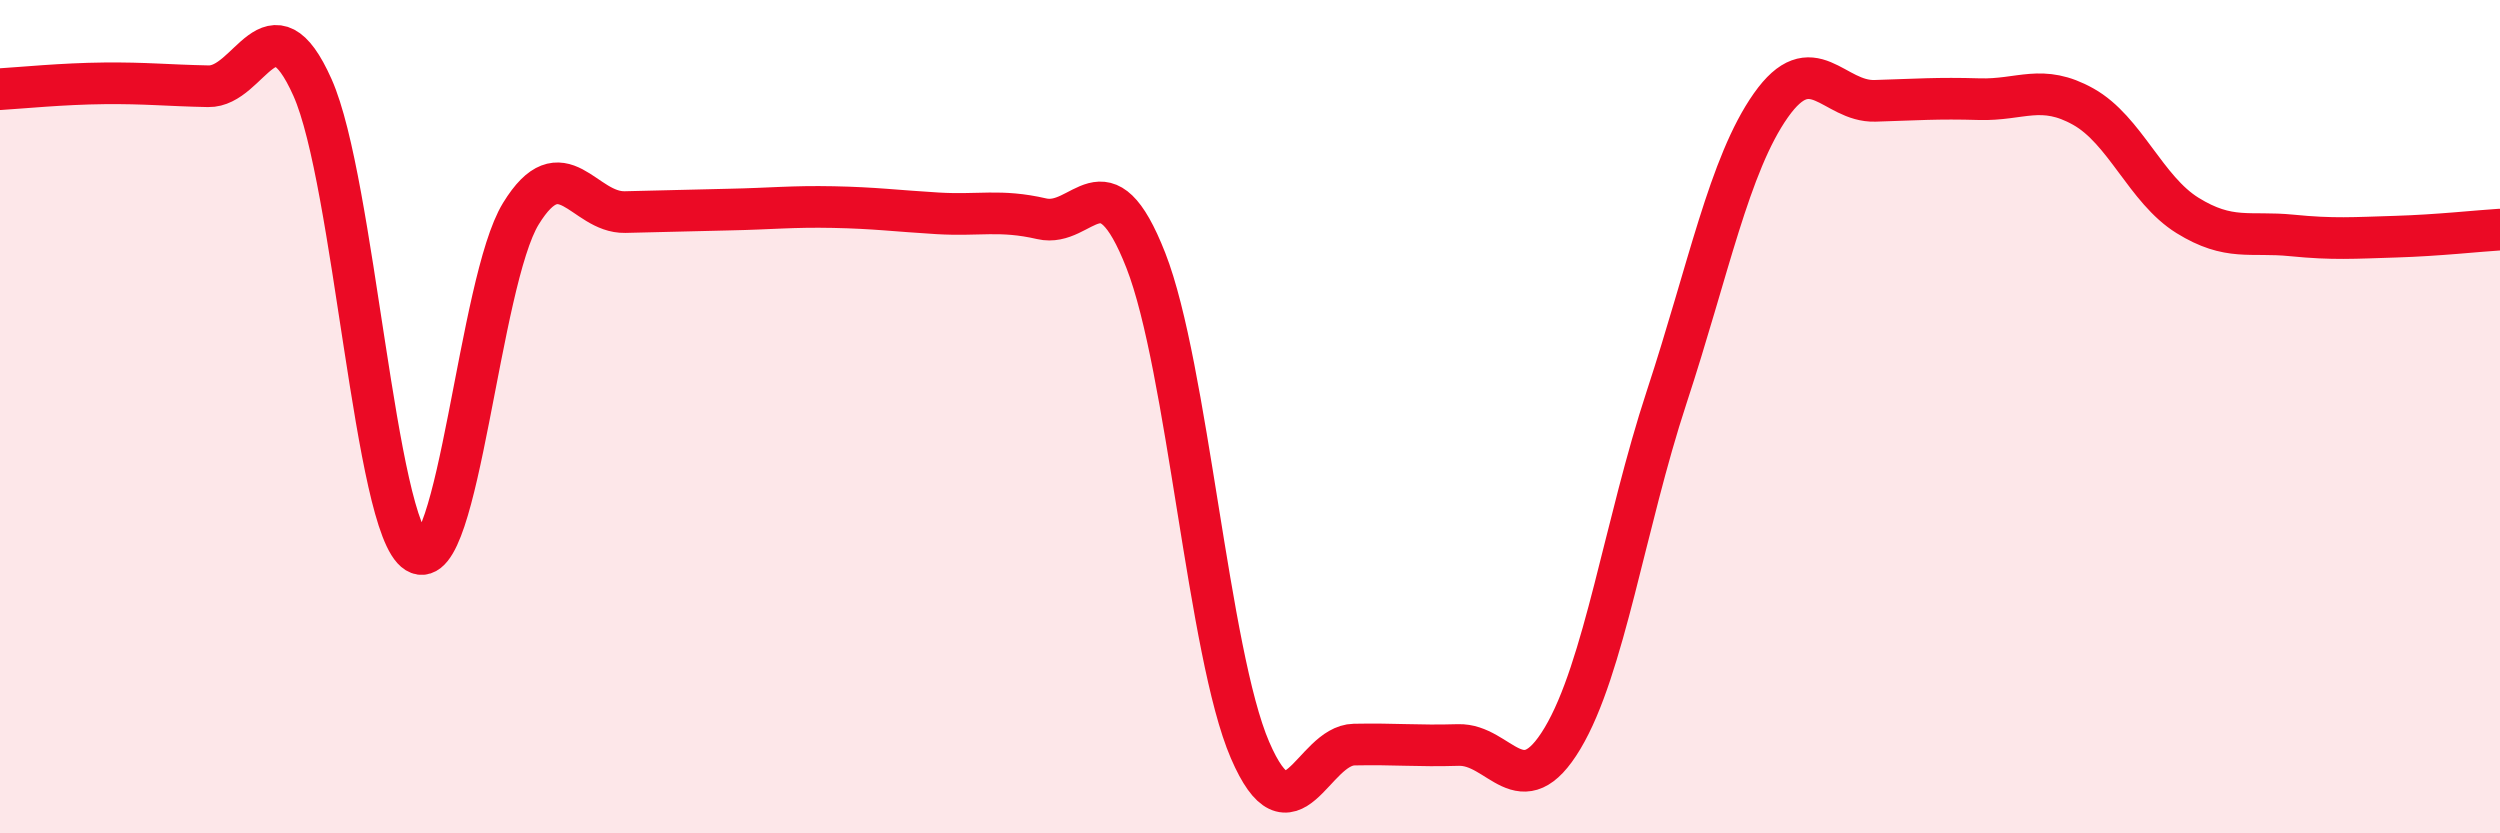
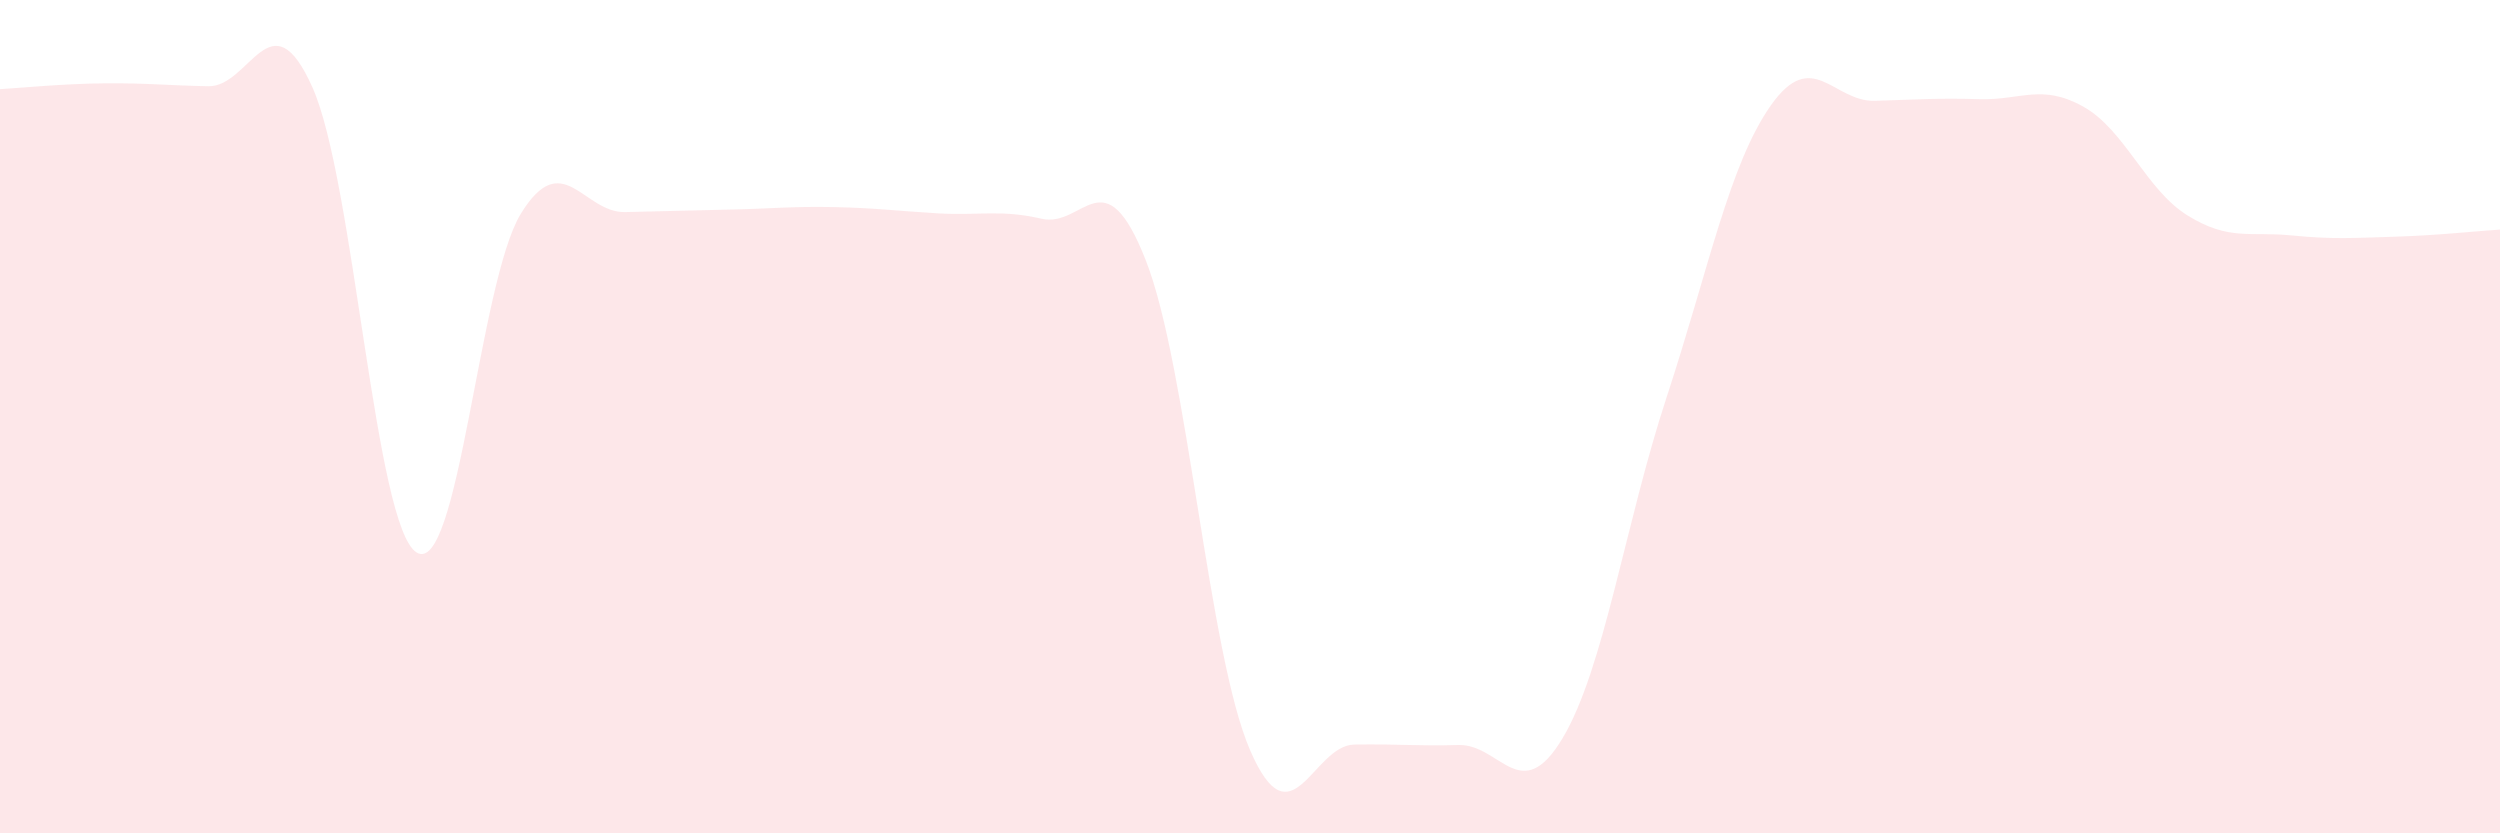
<svg xmlns="http://www.w3.org/2000/svg" width="60" height="20" viewBox="0 0 60 20">
  <path d="M 0,2.14 C 0.5,2.11 1.5,2.01 2.5,2 C 3.5,1.99 4,2.05 5,2.07 C 6,2.09 6.5,-0.14 7.5,2.1 C 8.5,4.34 9,12.65 10,13.26 C 11,13.87 11.5,6.76 12.5,5.13 C 13.5,3.5 14,5.11 15,5.09 C 16,5.07 16.5,5.05 17.5,5.03 C 18.5,5.01 19,4.95 20,4.97 C 21,4.99 21.5,5.06 22.5,5.12 C 23.5,5.18 24,5.02 25,5.25 C 26,5.48 26.5,3.7 27.5,6.25 C 28.5,8.8 29,15.68 30,18 C 31,20.32 31.5,17.89 32.5,17.87 C 33.5,17.85 34,17.91 35,17.88 C 36,17.85 36.5,19.39 37.5,17.72 C 38.5,16.05 39,12.57 40,9.53 C 41,6.49 41.5,3.95 42.5,2.53 C 43.5,1.11 44,2.45 45,2.42 C 46,2.39 46.5,2.35 47.5,2.38 C 48.5,2.41 49,2 50,2.56 C 51,3.12 51.5,4.55 52.5,5.17 C 53.5,5.79 54,5.55 55,5.65 C 56,5.75 56.5,5.71 57.5,5.68 C 58.5,5.65 59.5,5.54 60,5.51L60 20L0 20Z" fill="#EB0A25" opacity="0.1" stroke-linecap="round" stroke-linejoin="round" />
-   <path d="M 0,2.14 C 0.5,2.11 1.5,2.01 2.5,2 C 3.5,1.99 4,2.05 5,2.07 C 6,2.09 6.5,-0.14 7.5,2.1 C 8.5,4.34 9,12.65 10,13.26 C 11,13.87 11.5,6.76 12.5,5.13 C 13.5,3.5 14,5.11 15,5.09 C 16,5.07 16.5,5.05 17.5,5.03 C 18.5,5.01 19,4.95 20,4.97 C 21,4.99 21.5,5.06 22.5,5.12 C 23.5,5.18 24,5.02 25,5.25 C 26,5.48 26.5,3.7 27.5,6.25 C 28.5,8.8 29,15.68 30,18 C 31,20.32 31.5,17.89 32.5,17.87 C 33.5,17.85 34,17.91 35,17.88 C 36,17.85 36.5,19.39 37.5,17.72 C 38.5,16.05 39,12.57 40,9.53 C 41,6.49 41.5,3.95 42.5,2.53 C 43.5,1.11 44,2.45 45,2.42 C 46,2.39 46.5,2.35 47.5,2.38 C 48.5,2.41 49,2 50,2.56 C 51,3.12 51.5,4.55 52.5,5.17 C 53.5,5.79 54,5.55 55,5.65 C 56,5.75 56.5,5.71 57.5,5.68 C 58.5,5.65 59.5,5.54 60,5.51" stroke="#EB0A25" stroke-width="1" fill="none" stroke-linecap="round" stroke-linejoin="round" />
</svg>